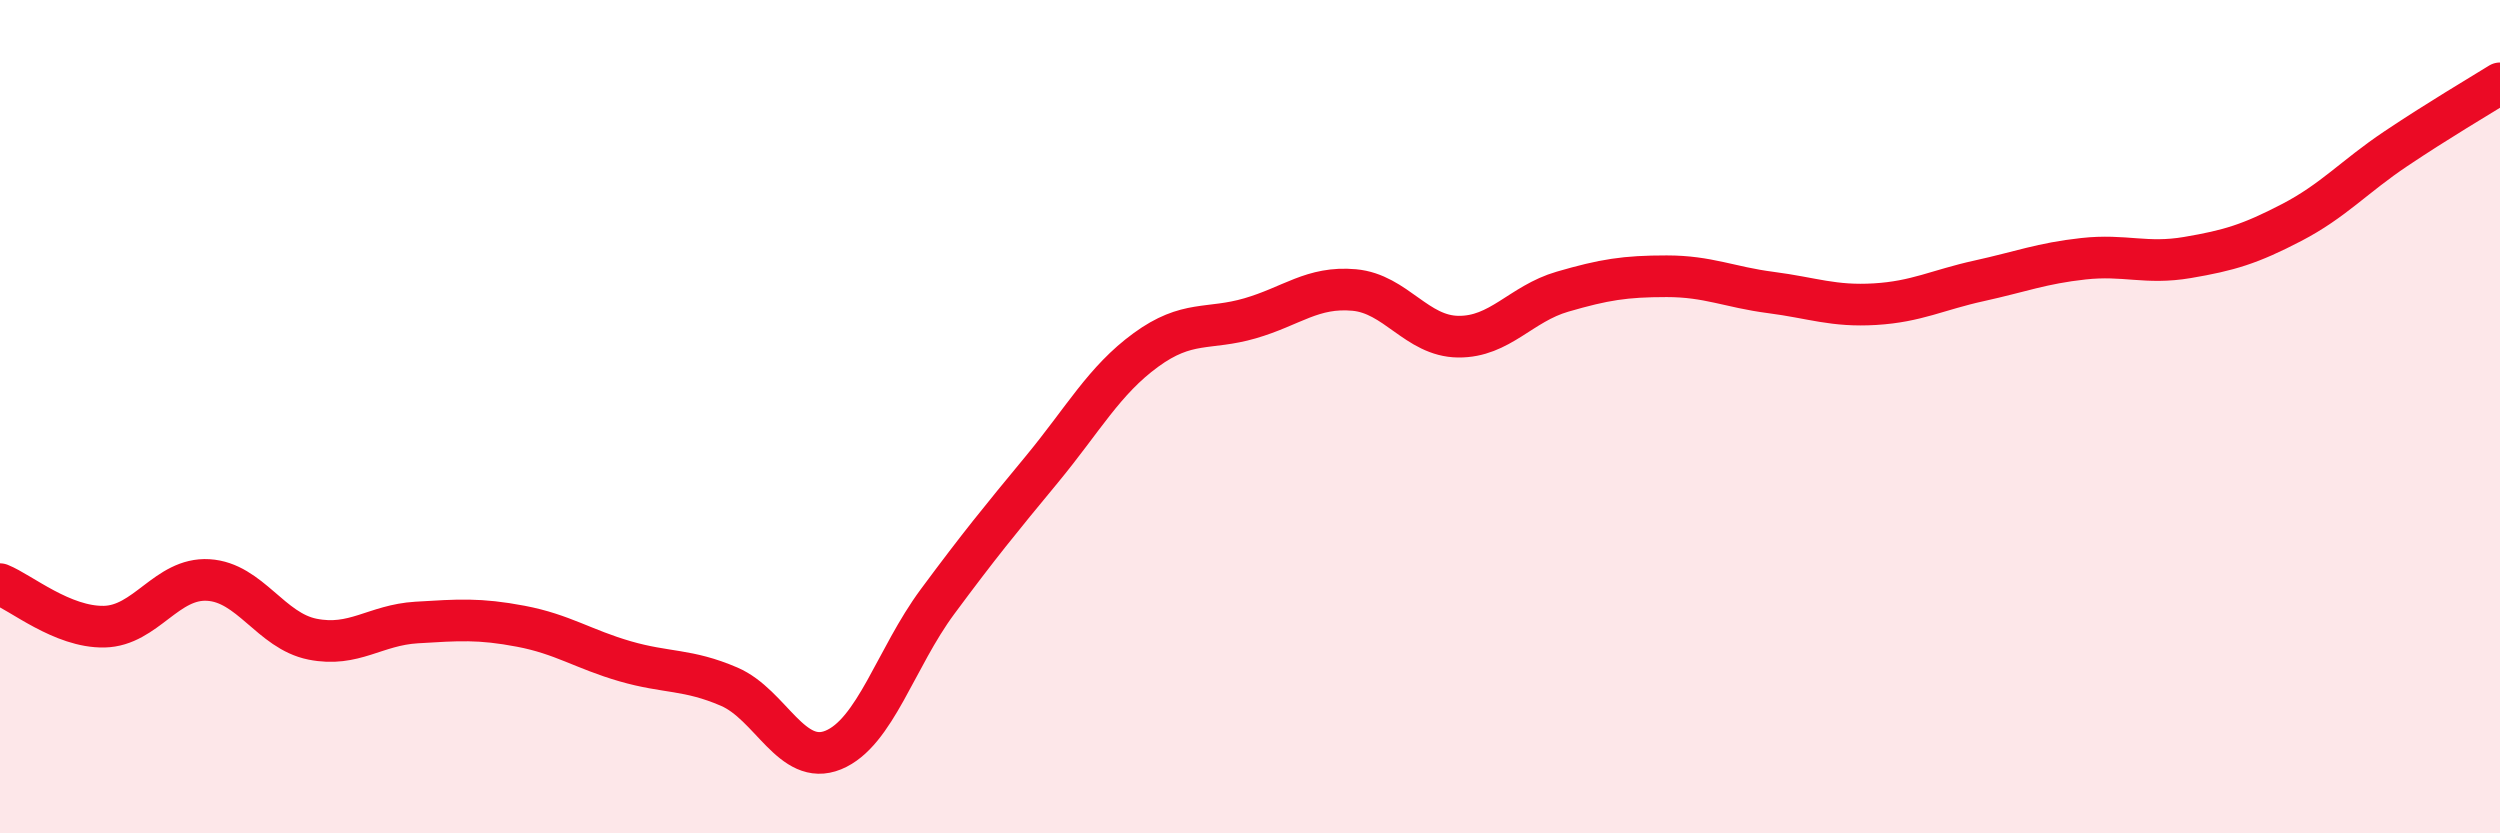
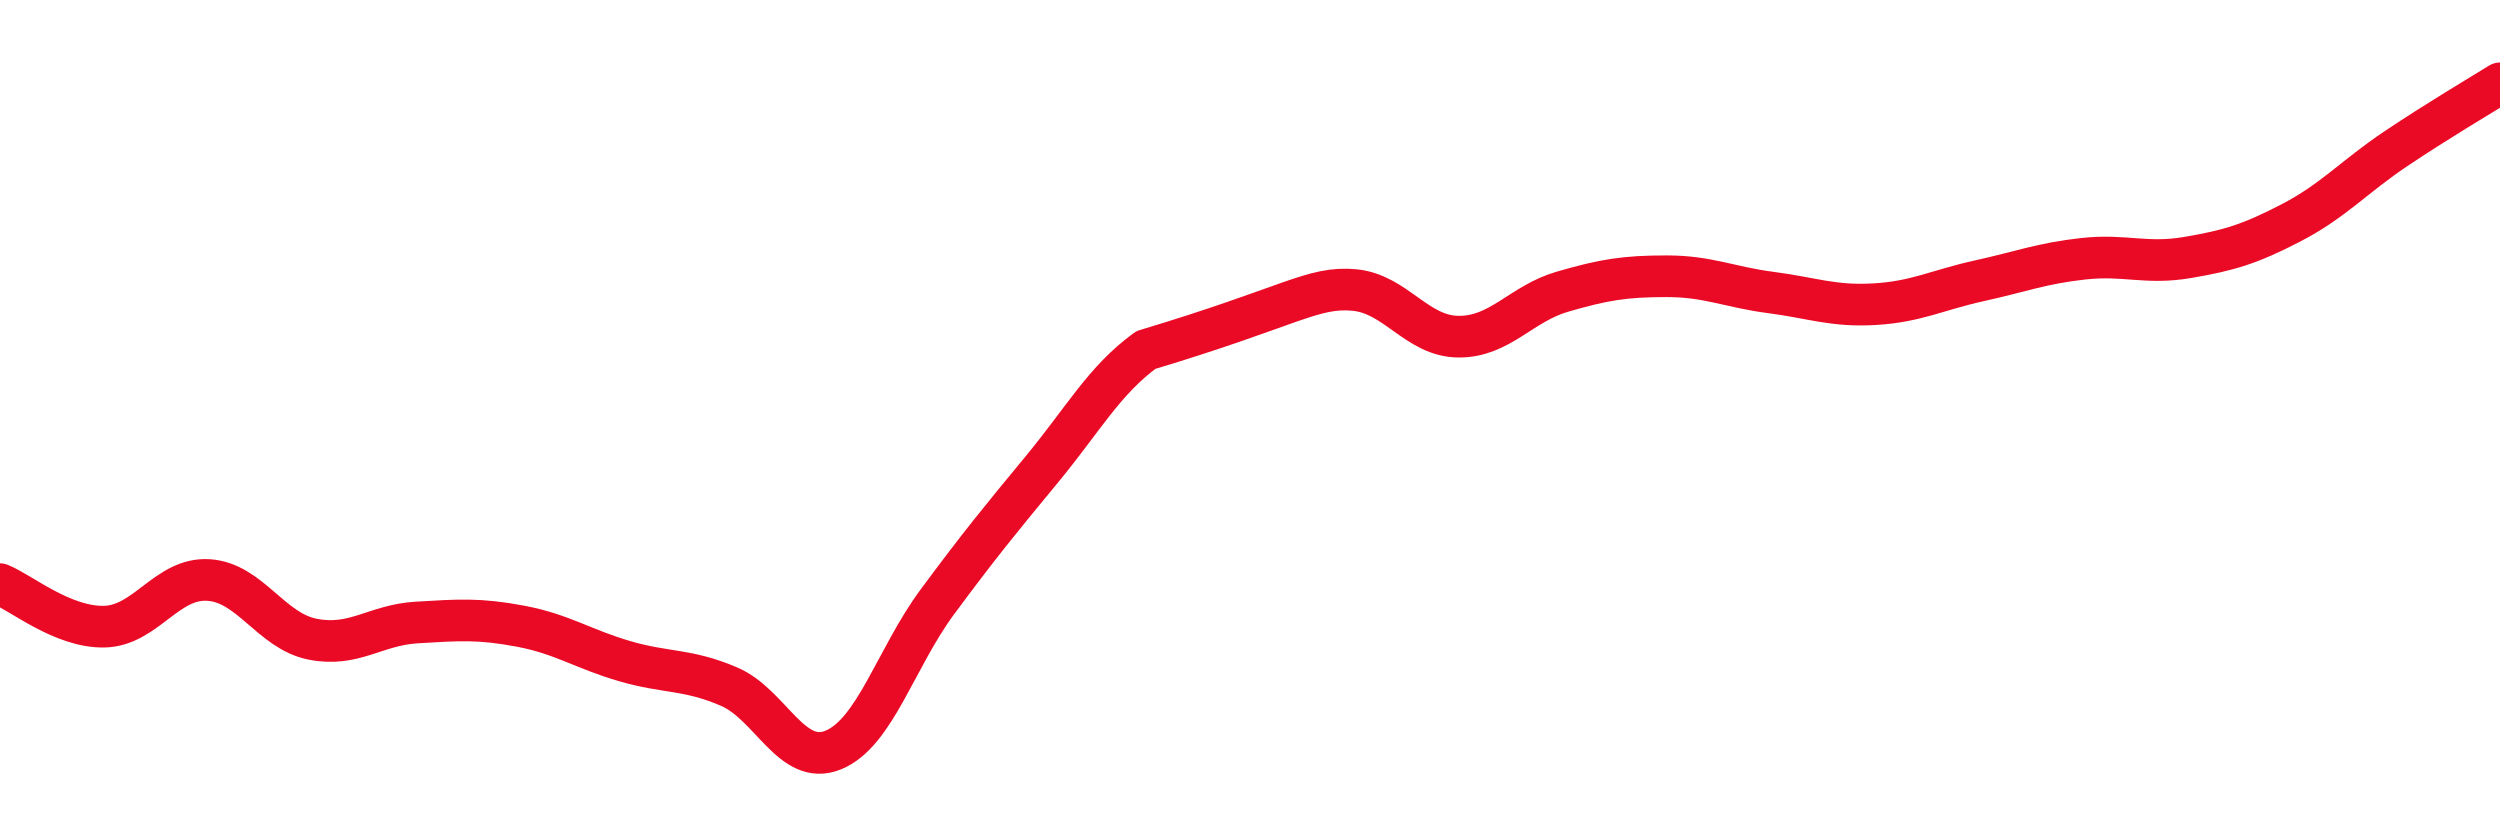
<svg xmlns="http://www.w3.org/2000/svg" width="60" height="20" viewBox="0 0 60 20">
-   <path d="M 0,14.02 C 0.5,14.22 1.5,15.06 2.5,15.04 C 3.5,15.02 4,13.86 5,13.92 C 6,13.98 6.5,15.14 7.5,15.34 C 8.5,15.54 9,15 10,14.94 C 11,14.88 11.5,14.84 12.5,15.03 C 13.5,15.22 14,15.58 15,15.87 C 16,16.16 16.5,16.05 17.5,16.48 C 18.5,16.91 19,18.41 20,18 C 21,17.59 21.5,15.79 22.5,14.44 C 23.5,13.09 24,12.48 25,11.27 C 26,10.06 26.5,9.13 27.5,8.4 C 28.5,7.67 29,7.93 30,7.64 C 31,7.35 31.5,6.87 32.5,6.96 C 33.5,7.05 34,8.07 35,8.08 C 36,8.09 36.5,7.29 37.5,7 C 38.5,6.71 39,6.63 40,6.63 C 41,6.63 41.5,6.89 42.5,7.02 C 43.5,7.15 44,7.36 45,7.3 C 46,7.24 46.5,6.96 47.5,6.74 C 48.5,6.52 49,6.32 50,6.21 C 51,6.1 51.5,6.35 52.5,6.18 C 53.5,6.01 54,5.86 55,5.34 C 56,4.82 56.5,4.24 57.5,3.57 C 58.5,2.9 59.5,2.31 60,2L60 20L0 20Z" fill="#EB0A25" opacity="0.1" stroke-linecap="round" stroke-linejoin="round" />
-   <path d="M 0,14.02 C 0.5,14.22 1.5,15.06 2.5,15.04 C 3.5,15.02 4,13.86 5,13.92 C 6,13.98 6.5,15.14 7.5,15.34 C 8.5,15.54 9,15 10,14.94 C 11,14.88 11.5,14.84 12.5,15.03 C 13.5,15.22 14,15.58 15,15.87 C 16,16.16 16.5,16.05 17.5,16.48 C 18.5,16.91 19,18.41 20,18 C 21,17.59 21.5,15.79 22.5,14.44 C 23.5,13.09 24,12.48 25,11.27 C 26,10.06 26.5,9.13 27.5,8.4 C 28.5,7.67 29,7.93 30,7.64 C 31,7.35 31.5,6.87 32.5,6.96 C 33.5,7.05 34,8.07 35,8.08 C 36,8.09 36.5,7.29 37.5,7 C 38.5,6.71 39,6.63 40,6.63 C 41,6.63 41.5,6.89 42.5,7.02 C 43.5,7.15 44,7.36 45,7.3 C 46,7.24 46.5,6.96 47.5,6.74 C 48.5,6.52 49,6.32 50,6.21 C 51,6.1 51.5,6.35 52.5,6.18 C 53.5,6.01 54,5.86 55,5.34 C 56,4.82 56.5,4.24 57.5,3.57 C 58.5,2.9 59.5,2.31 60,2" stroke="#EB0A25" stroke-width="1" fill="none" stroke-linecap="round" stroke-linejoin="round" />
+   <path d="M 0,14.02 C 0.5,14.22 1.5,15.06 2.5,15.04 C 3.5,15.02 4,13.86 5,13.92 C 6,13.98 6.5,15.14 7.5,15.34 C 8.5,15.54 9,15 10,14.94 C 11,14.88 11.5,14.84 12.5,15.03 C 13.5,15.22 14,15.58 15,15.87 C 16,16.16 16.5,16.05 17.5,16.48 C 18.5,16.91 19,18.41 20,18 C 21,17.59 21.5,15.79 22.5,14.44 C 23.5,13.09 24,12.48 25,11.27 C 26,10.06 26.5,9.13 27.5,8.4 C 31,7.35 31.5,6.87 32.5,6.96 C 33.5,7.05 34,8.07 35,8.08 C 36,8.09 36.5,7.29 37.5,7 C 38.5,6.71 39,6.63 40,6.63 C 41,6.63 41.5,6.89 42.5,7.02 C 43.5,7.15 44,7.36 45,7.3 C 46,7.24 46.5,6.96 47.5,6.74 C 48.5,6.52 49,6.32 50,6.21 C 51,6.1 51.5,6.35 52.5,6.18 C 53.5,6.01 54,5.86 55,5.34 C 56,4.82 56.5,4.24 57.5,3.57 C 58.5,2.9 59.5,2.31 60,2" stroke="#EB0A25" stroke-width="1" fill="none" stroke-linecap="round" stroke-linejoin="round" />
</svg>